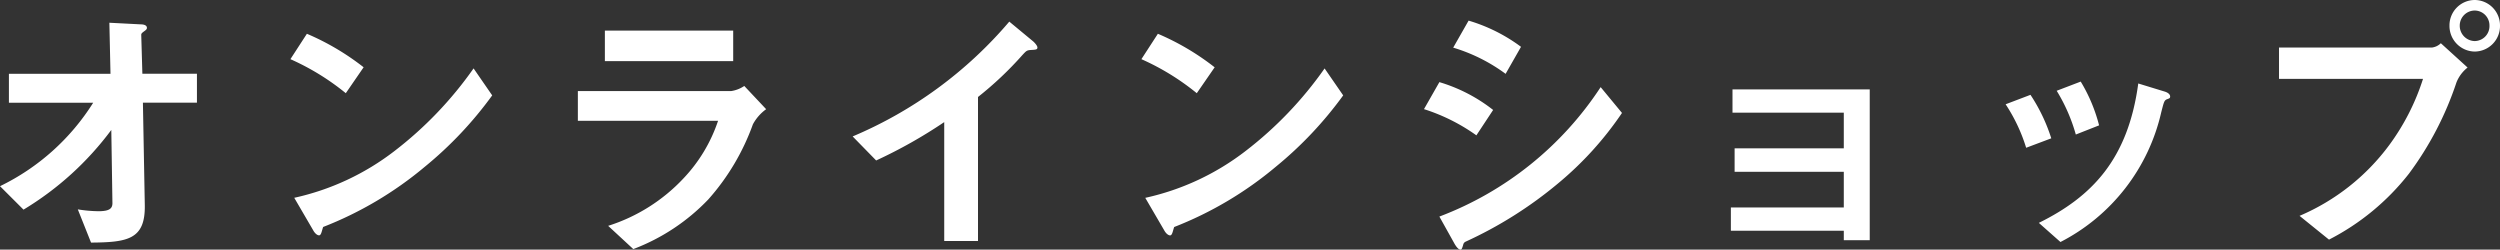
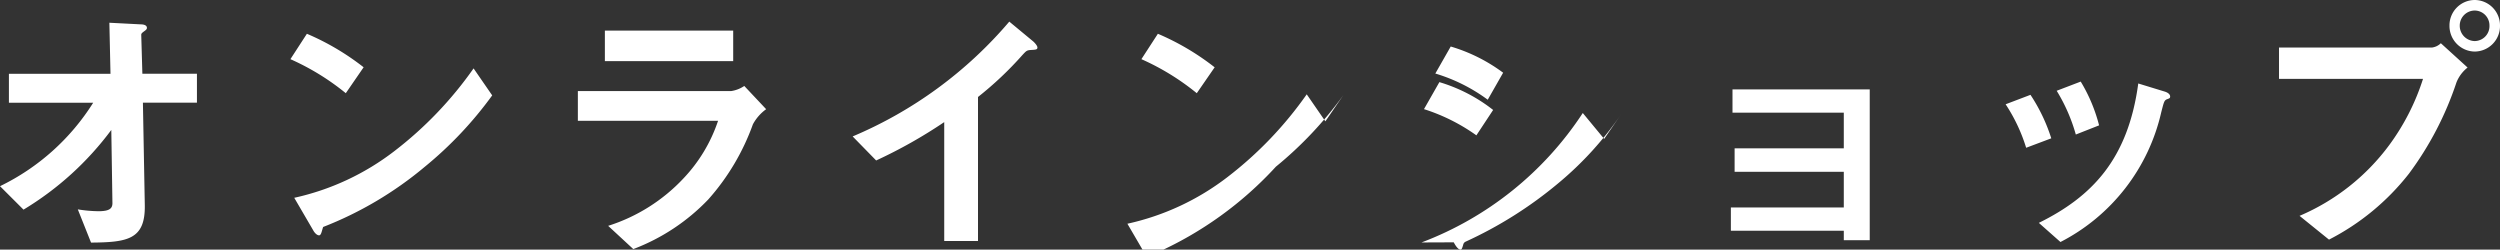
<svg xmlns="http://www.w3.org/2000/svg" width="222.096" height="22.176" viewBox="0 0 222.096 22.176">
  <rect x="0" y="0" width="222.096" height="22.176" fill="#333333" stroke="none" />
-   <path id="パス_92" data-name="パス 92" d="M20.448-11.88v-2.568H15.6L15.5-17.9c0-.12.048-.168.312-.36.168-.12.192-.192.192-.264,0-.288-.408-.312-.552-.312l-2.784-.144.1,4.536H3.744v2.568h7.488a20.135,20.135,0,0,1-8.28,7.416L5.04-2.376a27.181,27.181,0,0,0,7.8-7.08l.1,6.5c0,.48-.264.72-1.248.72A12.074,12.074,0,0,1,9.864-2.4L11.04.552C14.3.528,15.864.264,15.816-2.76l-.168-9.12Zm14.808-3.144A22.385,22.385,0,0,0,30.216-18l-1.464,2.256a21.687,21.687,0,0,1,4.92,3.024Zm11.424,2.5-1.656-2.4a33.477,33.477,0,0,1-7.032,7.344,22.472,22.472,0,0,1-8.9,4.152l1.68,2.88c.168.312.384.456.528.456.192,0,.24-.408.36-.744A32.274,32.274,0,0,0,40.7-6.192,33.742,33.742,0,0,0,46.68-12.528Zm21.408-3.048v-2.712h-11.4v2.712ZM71.016-11.3l-1.944-2.064a2.807,2.807,0,0,1-1.176.456H54.288v2.64H66.744A13.764,13.764,0,0,1,63.7-5.184a15.643,15.643,0,0,1-6.72,4.248l2.232,2.064A18.034,18.034,0,0,0,65.88-3.288,20.392,20.392,0,0,0,69.84-9.96,4.01,4.01,0,0,1,71.016-11.3Zm24.1-5.472c0-.192-.312-.5-.408-.576L92.616-19.08A37.26,37.26,0,0,1,78.7-8.88l2.088,2.136a43.033,43.033,0,0,0,6.048-3.408V.408h3V-12.384a30.73,30.73,0,0,0,3.96-3.744c.336-.36.384-.408.744-.432C95.016-16.584,95.112-16.608,95.112-16.776Zm15.744,1.752A22.385,22.385,0,0,0,105.816-18l-1.464,2.256a21.687,21.687,0,0,1,4.92,3.024Zm11.424,2.5-1.656-2.4a33.477,33.477,0,0,1-7.032,7.344,22.472,22.472,0,0,1-8.9,4.152l1.68,2.88c.168.312.384.456.528.456.192,0,.24-.408.36-.744A32.274,32.274,0,0,0,116.3-6.192,33.742,33.742,0,0,0,122.28-12.528Zm15.792-4.32a14.859,14.859,0,0,0-4.656-2.328l-1.368,2.4a15.141,15.141,0,0,1,4.656,2.328Zm8.976,5.88-1.9-2.3a29.688,29.688,0,0,1-14.328,11.5L132.1.528c.1.192.36.648.6.648.1,0,.144-.1.24-.432a.386.386,0,0,1,.192-.264A36.378,36.378,0,0,0,141.36-4.7,29.743,29.743,0,0,0,147.048-10.968ZM135.6-11.232a14.366,14.366,0,0,0-4.776-2.472l-1.368,2.4a16.737,16.737,0,0,1,4.656,2.328ZM169.056.336V-13.056H156.864v2.064h9.888v3.168h-9.7v2.088h9.7v3.168H156.72V-.5h10.032v.84Zm20.376-10.2a14.41,14.41,0,0,0-1.632-3.888l-2.136.816a15.3,15.3,0,0,1,1.7,3.888Zm6.312-2.568c0-.168-.168-.336-.48-.432l-2.352-.72C192-6.792,188.736-3.5,184.08-1.2L186,.5a17.272,17.272,0,0,0,8.952-11.52c.24-.936.264-1.032.48-1.152C195.7-12.264,195.744-12.288,195.744-12.432Zm-10.56,3.72a15.39,15.39,0,0,0-1.848-3.864l-2.208.84a14.966,14.966,0,0,1,1.824,3.864ZM225.048-18.72A2.259,2.259,0,0,0,222.792-21a2.254,2.254,0,0,0-2.232,2.28,2.275,2.275,0,0,0,2.232,2.3A2.264,2.264,0,0,0,225.048-18.72ZM222.168-15l-2.376-2.16a1.368,1.368,0,0,1-.792.384H205.416v2.784h12.792a20.271,20.271,0,0,1-3,5.88,19.316,19.316,0,0,1-7.968,6.288L209.856.288a21.422,21.422,0,0,0,7.1-5.856,28.71,28.71,0,0,0,4.224-8.112A3.183,3.183,0,0,1,222.168-15Zm1.944-3.72a1.327,1.327,0,0,1-1.32,1.368,1.358,1.358,0,0,1-1.32-1.368,1.337,1.337,0,0,1,1.32-1.344A1.322,1.322,0,0,1,224.112-18.72Z" transform="translate(-2.952 21)" fill="#fff" />
+   <path id="パス_92" data-name="パス 92" d="M20.448-11.88v-2.568H15.6L15.5-17.9c0-.12.048-.168.312-.36.168-.12.192-.192.192-.264,0-.288-.408-.312-.552-.312l-2.784-.144.1,4.536H3.744v2.568h7.488a20.135,20.135,0,0,1-8.28,7.416L5.04-2.376a27.181,27.181,0,0,0,7.8-7.08l.1,6.5c0,.48-.264.72-1.248.72A12.074,12.074,0,0,1,9.864-2.4L11.04.552C14.3.528,15.864.264,15.816-2.76l-.168-9.12Zm14.808-3.144A22.385,22.385,0,0,0,30.216-18l-1.464,2.256a21.687,21.687,0,0,1,4.92,3.024Zm11.424,2.5-1.656-2.4a33.477,33.477,0,0,1-7.032,7.344,22.472,22.472,0,0,1-8.9,4.152l1.68,2.88c.168.312.384.456.528.456.192,0,.24-.408.36-.744A32.274,32.274,0,0,0,40.7-6.192,33.742,33.742,0,0,0,46.68-12.528Zm21.408-3.048v-2.712h-11.4v2.712ZM71.016-11.3l-1.944-2.064a2.807,2.807,0,0,1-1.176.456H54.288v2.64H66.744A13.764,13.764,0,0,1,63.7-5.184a15.643,15.643,0,0,1-6.72,4.248l2.232,2.064A18.034,18.034,0,0,0,65.88-3.288,20.392,20.392,0,0,0,69.84-9.96,4.01,4.01,0,0,1,71.016-11.3Zm24.1-5.472c0-.192-.312-.5-.408-.576L92.616-19.08A37.26,37.26,0,0,1,78.7-8.88l2.088,2.136a43.033,43.033,0,0,0,6.048-3.408V.408h3V-12.384a30.73,30.73,0,0,0,3.96-3.744c.336-.36.384-.408.744-.432C95.016-16.584,95.112-16.608,95.112-16.776Zm15.744,1.752A22.385,22.385,0,0,0,105.816-18l-1.464,2.256a21.687,21.687,0,0,1,4.92,3.024m11.424,2.5-1.656-2.4a33.477,33.477,0,0,1-7.032,7.344,22.472,22.472,0,0,1-8.9,4.152l1.68,2.88c.168.312.384.456.528.456.192,0,.24-.408.36-.744A32.274,32.274,0,0,0,116.3-6.192,33.742,33.742,0,0,0,122.28-12.528Zm15.792-4.32a14.859,14.859,0,0,0-4.656-2.328l-1.368,2.4a15.141,15.141,0,0,1,4.656,2.328Zm8.976,5.88-1.9-2.3a29.688,29.688,0,0,1-14.328,11.5L132.1.528c.1.192.36.648.6.648.1,0,.144-.1.24-.432a.386.386,0,0,1,.192-.264A36.378,36.378,0,0,0,141.36-4.7,29.743,29.743,0,0,0,147.048-10.968ZM135.6-11.232a14.366,14.366,0,0,0-4.776-2.472l-1.368,2.4a16.737,16.737,0,0,1,4.656,2.328ZM169.056.336V-13.056H156.864v2.064h9.888v3.168h-9.7v2.088h9.7v3.168H156.72V-.5h10.032v.84Zm20.376-10.2a14.41,14.41,0,0,0-1.632-3.888l-2.136.816a15.3,15.3,0,0,1,1.7,3.888Zm6.312-2.568c0-.168-.168-.336-.48-.432l-2.352-.72C192-6.792,188.736-3.5,184.08-1.2L186,.5a17.272,17.272,0,0,0,8.952-11.52c.24-.936.264-1.032.48-1.152C195.7-12.264,195.744-12.288,195.744-12.432Zm-10.56,3.72a15.39,15.39,0,0,0-1.848-3.864l-2.208.84a14.966,14.966,0,0,1,1.824,3.864ZM225.048-18.72A2.259,2.259,0,0,0,222.792-21a2.254,2.254,0,0,0-2.232,2.28,2.275,2.275,0,0,0,2.232,2.3A2.264,2.264,0,0,0,225.048-18.72ZM222.168-15l-2.376-2.16a1.368,1.368,0,0,1-.792.384H205.416v2.784h12.792a20.271,20.271,0,0,1-3,5.88,19.316,19.316,0,0,1-7.968,6.288L209.856.288a21.422,21.422,0,0,0,7.1-5.856,28.71,28.71,0,0,0,4.224-8.112A3.183,3.183,0,0,1,222.168-15Zm1.944-3.72a1.327,1.327,0,0,1-1.32,1.368,1.358,1.358,0,0,1-1.32-1.368,1.337,1.337,0,0,1,1.32-1.344A1.322,1.322,0,0,1,224.112-18.72Z" transform="translate(-2.952 21)" fill="#fff" />
</svg>